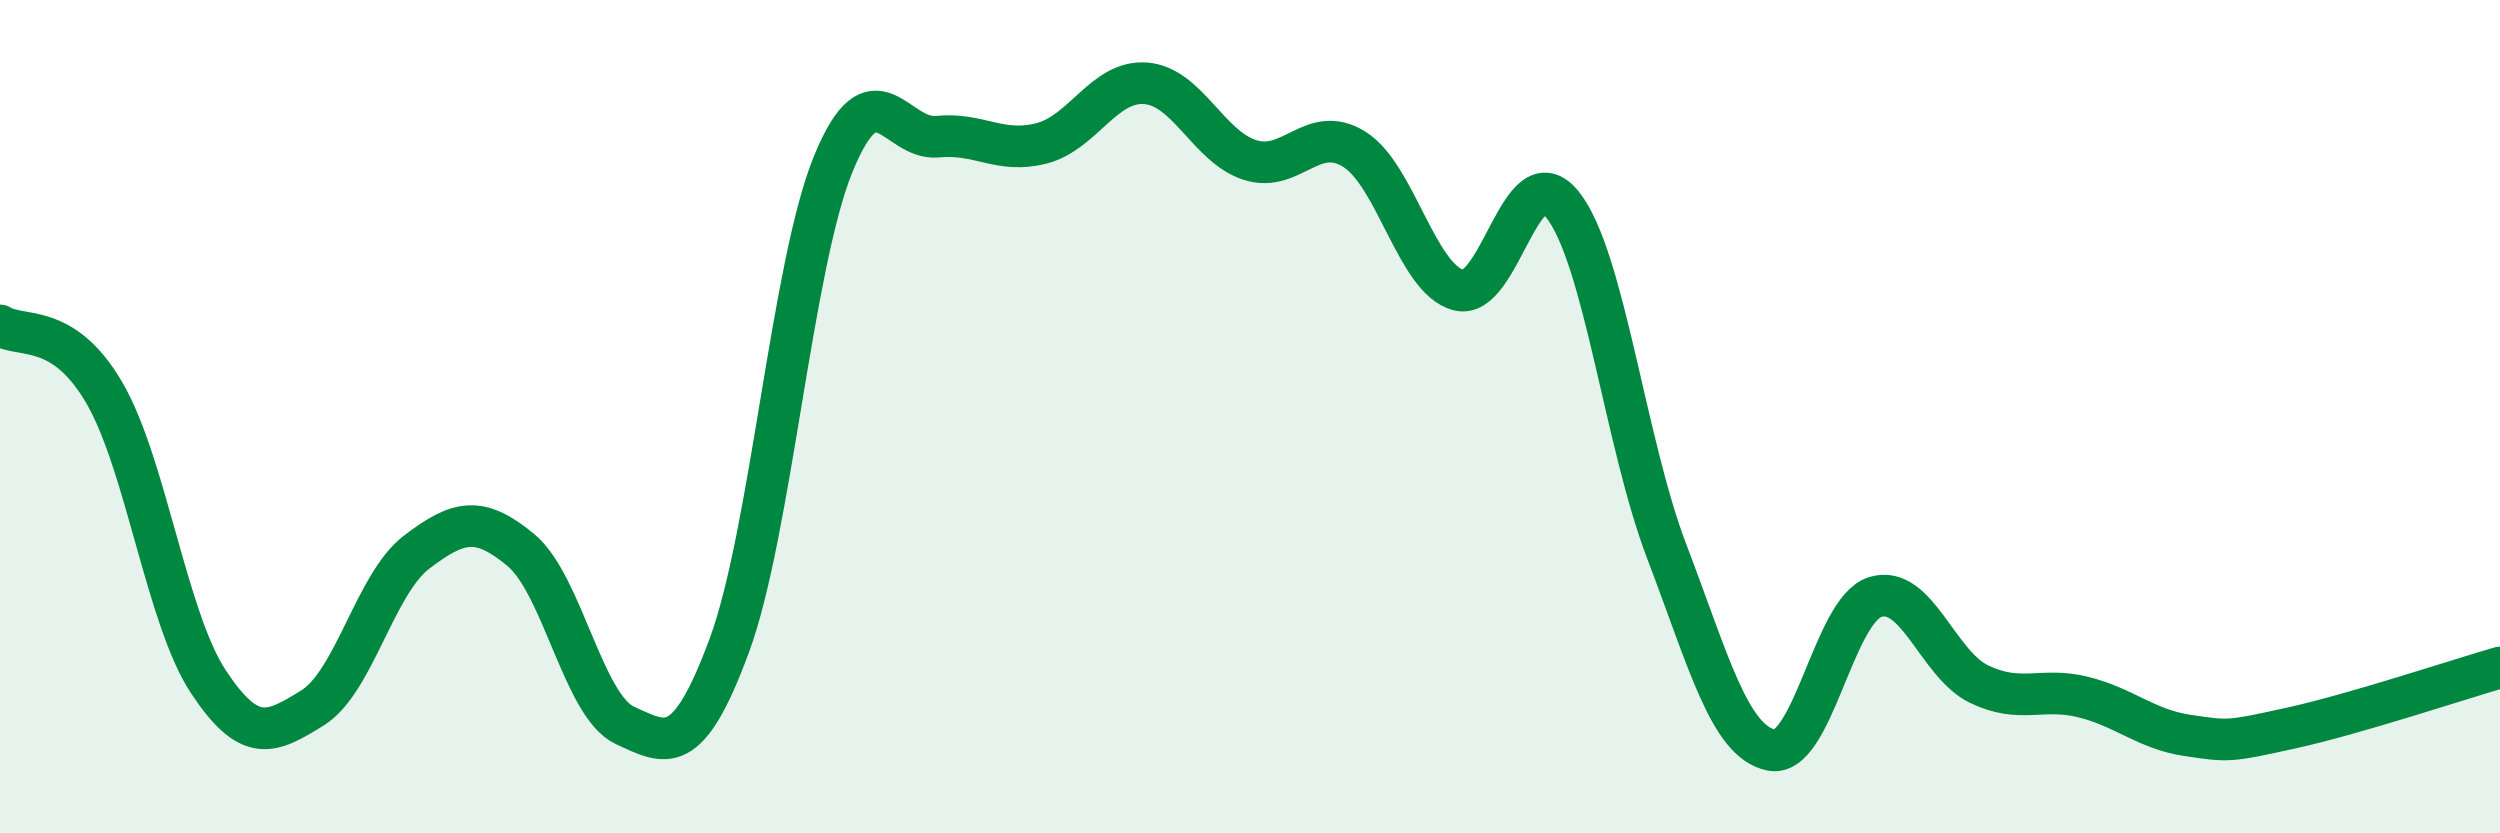
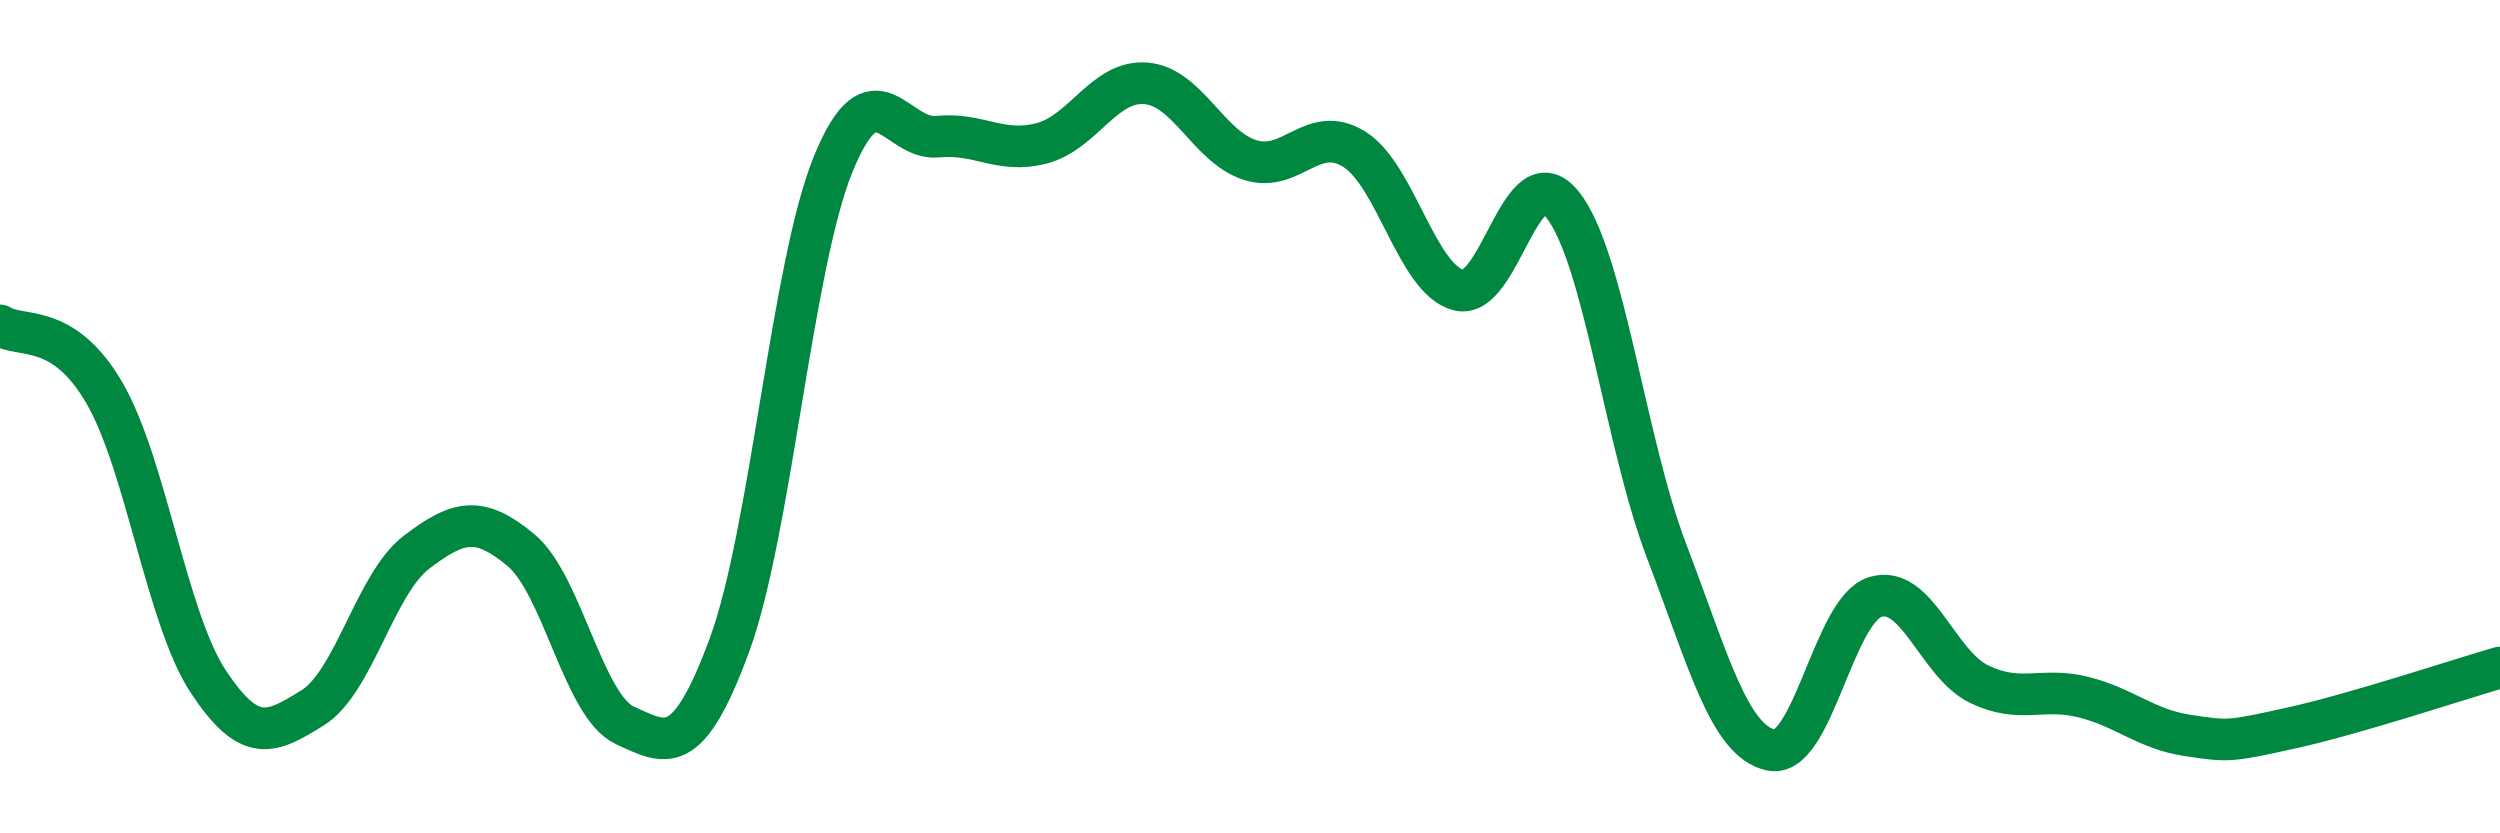
<svg xmlns="http://www.w3.org/2000/svg" width="60" height="20" viewBox="0 0 60 20">
-   <path d="M 0,7.81 C 0.5,8.13 1.5,7.71 2.5,9.42 C 3.5,11.13 4,14.85 5,16.36 C 6,17.87 6.5,17.61 7.5,16.99 C 8.5,16.37 9,14.01 10,13.25 C 11,12.49 11.5,12.37 12.5,13.2 C 13.5,14.03 14,16.95 15,17.41 C 16,17.87 16.5,18.2 17.5,15.5 C 18.5,12.8 19,6.37 20,3.93 C 21,1.49 21.5,3.38 22.5,3.28 C 23.5,3.18 24,3.7 25,3.44 C 26,3.18 26.5,1.92 27.5,2 C 28.5,2.08 29,3.52 30,3.84 C 31,4.16 31.5,2.96 32.5,3.58 C 33.5,4.2 34,6.69 35,6.96 C 36,7.23 36.5,3.66 37.5,4.91 C 38.5,6.16 39,10.61 40,13.23 C 41,15.85 41.5,17.78 42.5,18 C 43.5,18.22 44,14.65 45,14.33 C 46,14.01 46.5,15.94 47.5,16.42 C 48.5,16.9 49,16.48 50,16.73 C 51,16.98 51.5,17.5 52.5,17.65 C 53.5,17.8 53.5,17.8 55,17.47 C 56.5,17.14 59,16.31 60,16.02L60 20L0 20Z" fill="#008740" opacity="0.1" stroke-linecap="round" stroke-linejoin="round" />
  <path d="M 0,7.81 C 0.5,8.13 1.5,7.71 2.5,9.42 C 3.5,11.13 4,14.85 5,16.36 C 6,17.87 6.5,17.61 7.5,16.99 C 8.5,16.37 9,14.01 10,13.25 C 11,12.49 11.5,12.37 12.5,13.2 C 13.5,14.03 14,16.95 15,17.41 C 16,17.87 16.5,18.2 17.5,15.5 C 18.5,12.8 19,6.37 20,3.93 C 21,1.49 21.5,3.38 22.5,3.28 C 23.5,3.18 24,3.7 25,3.44 C 26,3.18 26.5,1.92 27.5,2 C 28.5,2.08 29,3.52 30,3.84 C 31,4.16 31.5,2.96 32.5,3.58 C 33.5,4.2 34,6.69 35,6.96 C 36,7.23 36.5,3.66 37.5,4.91 C 38.5,6.16 39,10.61 40,13.23 C 41,15.85 41.5,17.78 42.5,18 C 43.5,18.22 44,14.65 45,14.33 C 46,14.01 46.5,15.94 47.5,16.42 C 48.5,16.9 49,16.48 50,16.73 C 51,16.98 51.5,17.5 52.5,17.65 C 53.5,17.8 53.5,17.8 55,17.47 C 56.5,17.14 59,16.31 60,16.02" stroke="#008740" stroke-width="1" fill="none" stroke-linecap="round" stroke-linejoin="round" />
</svg>